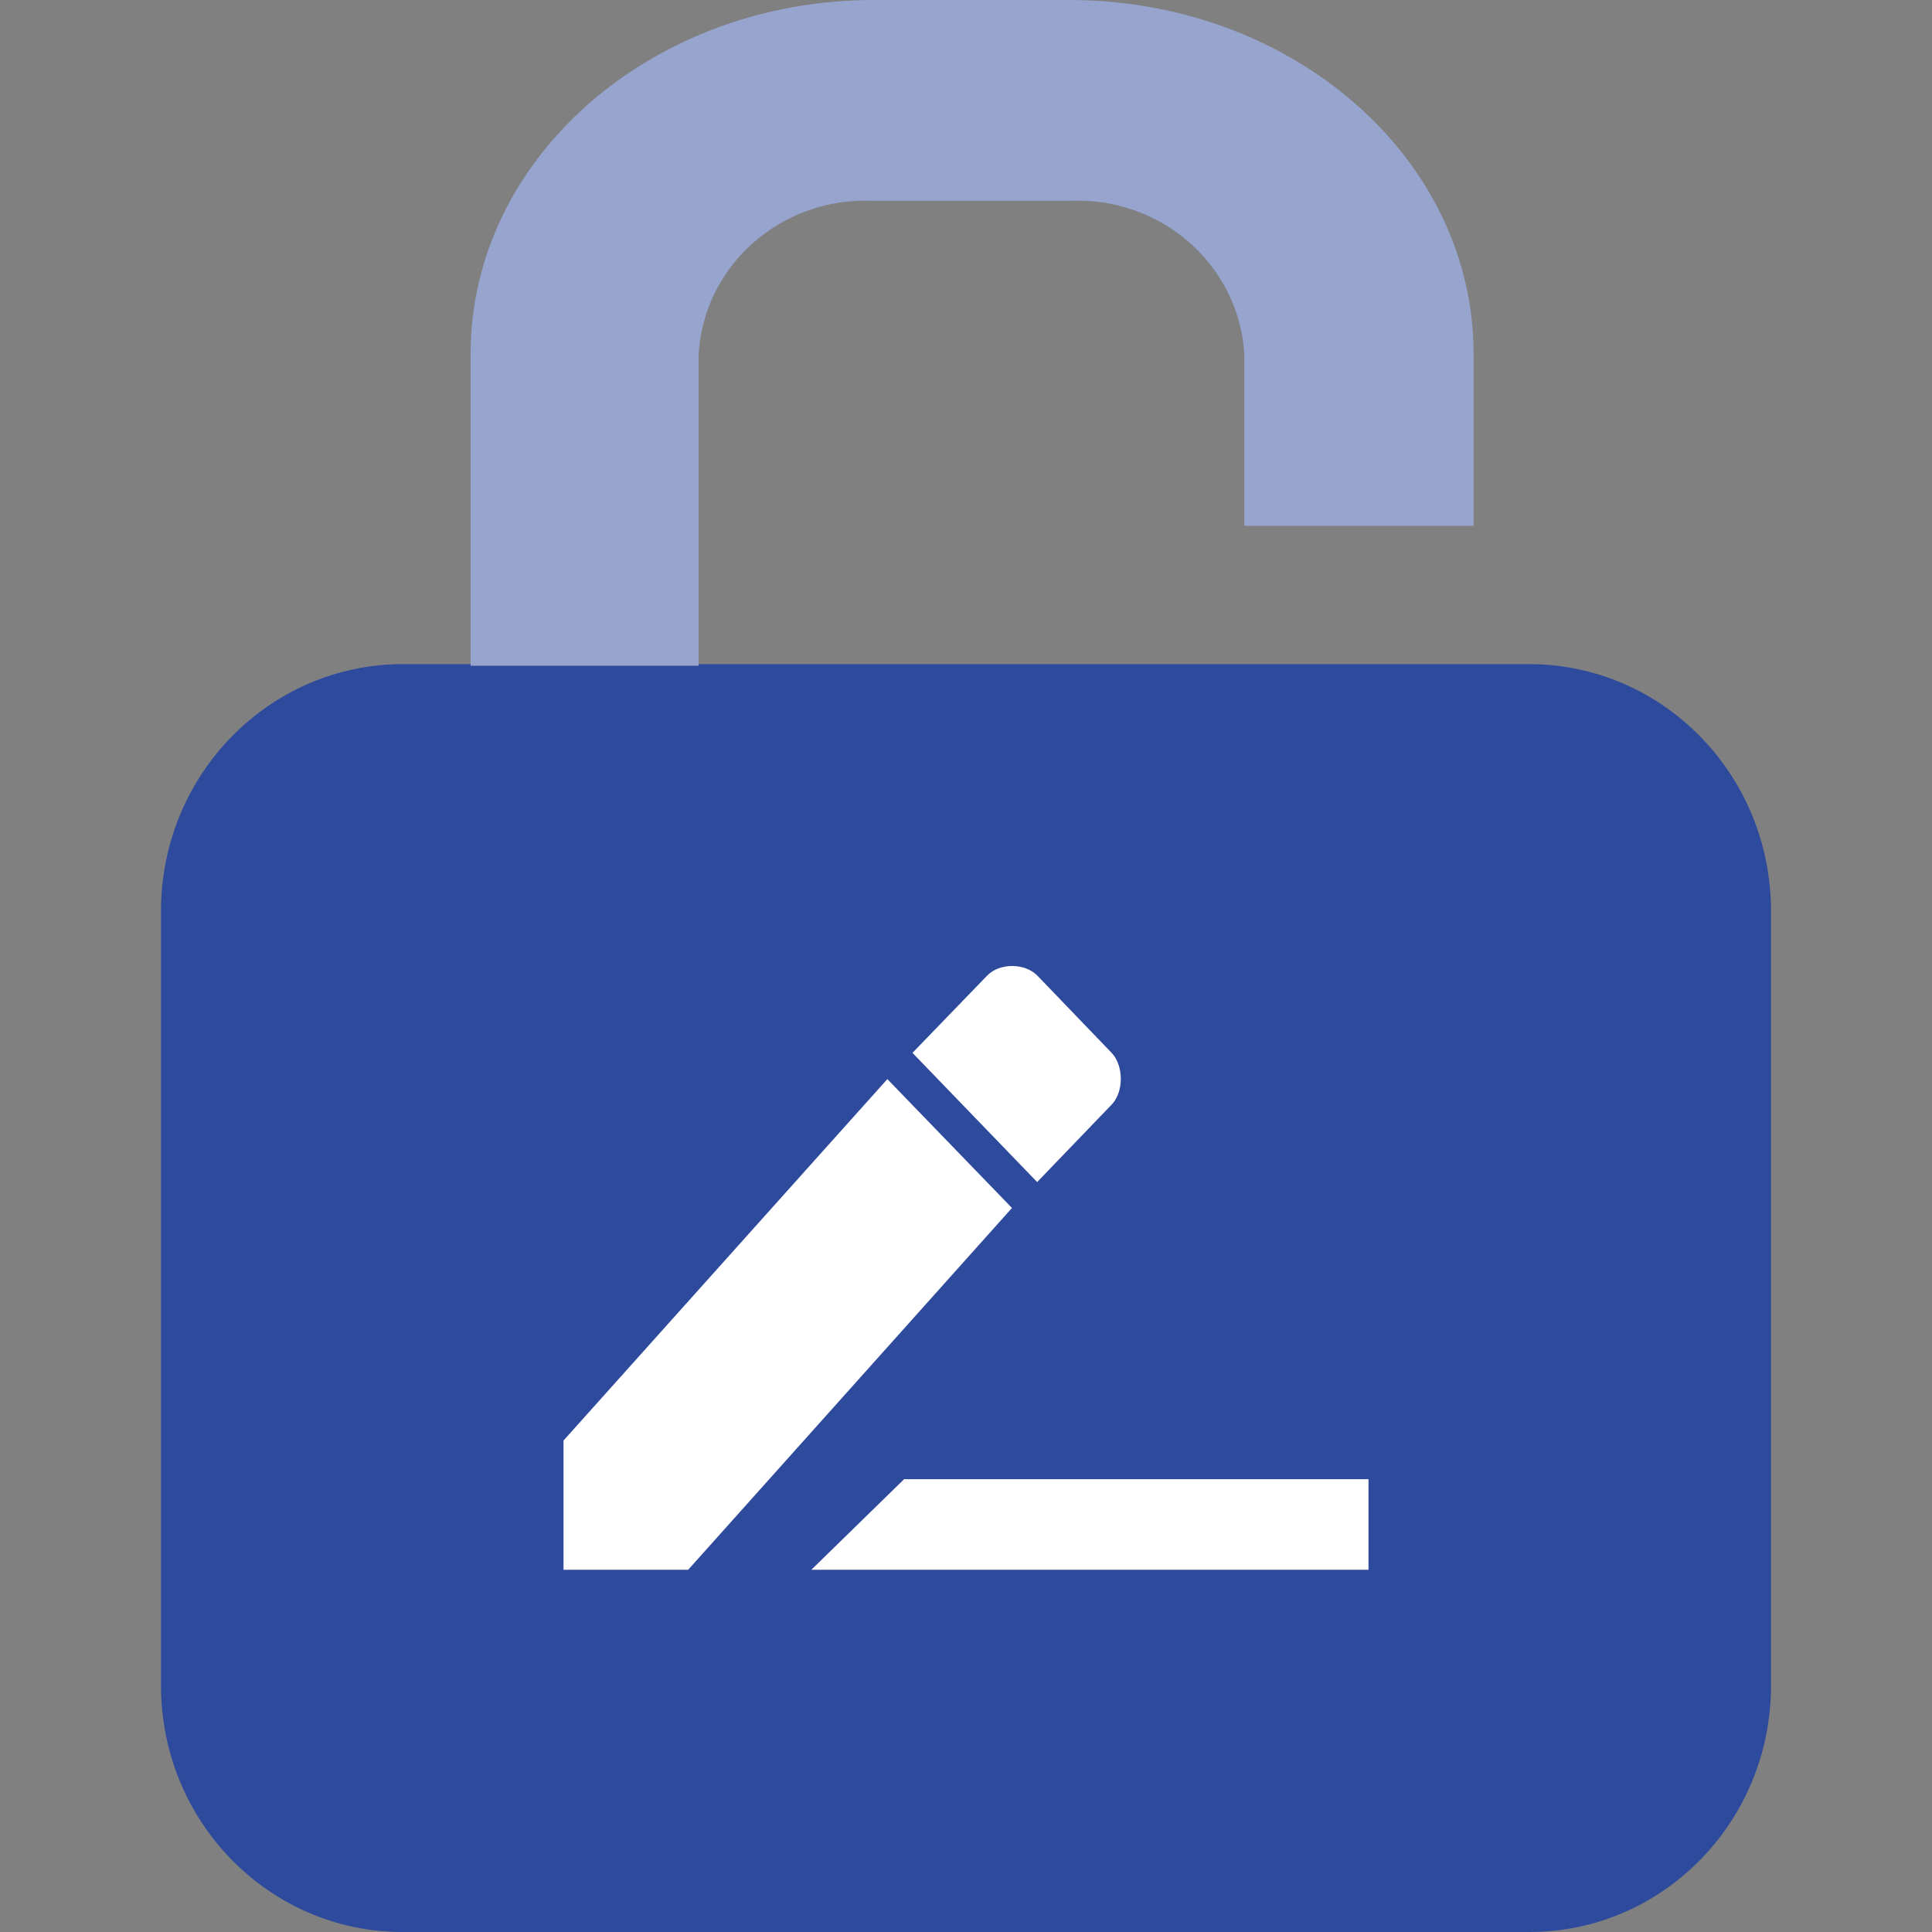
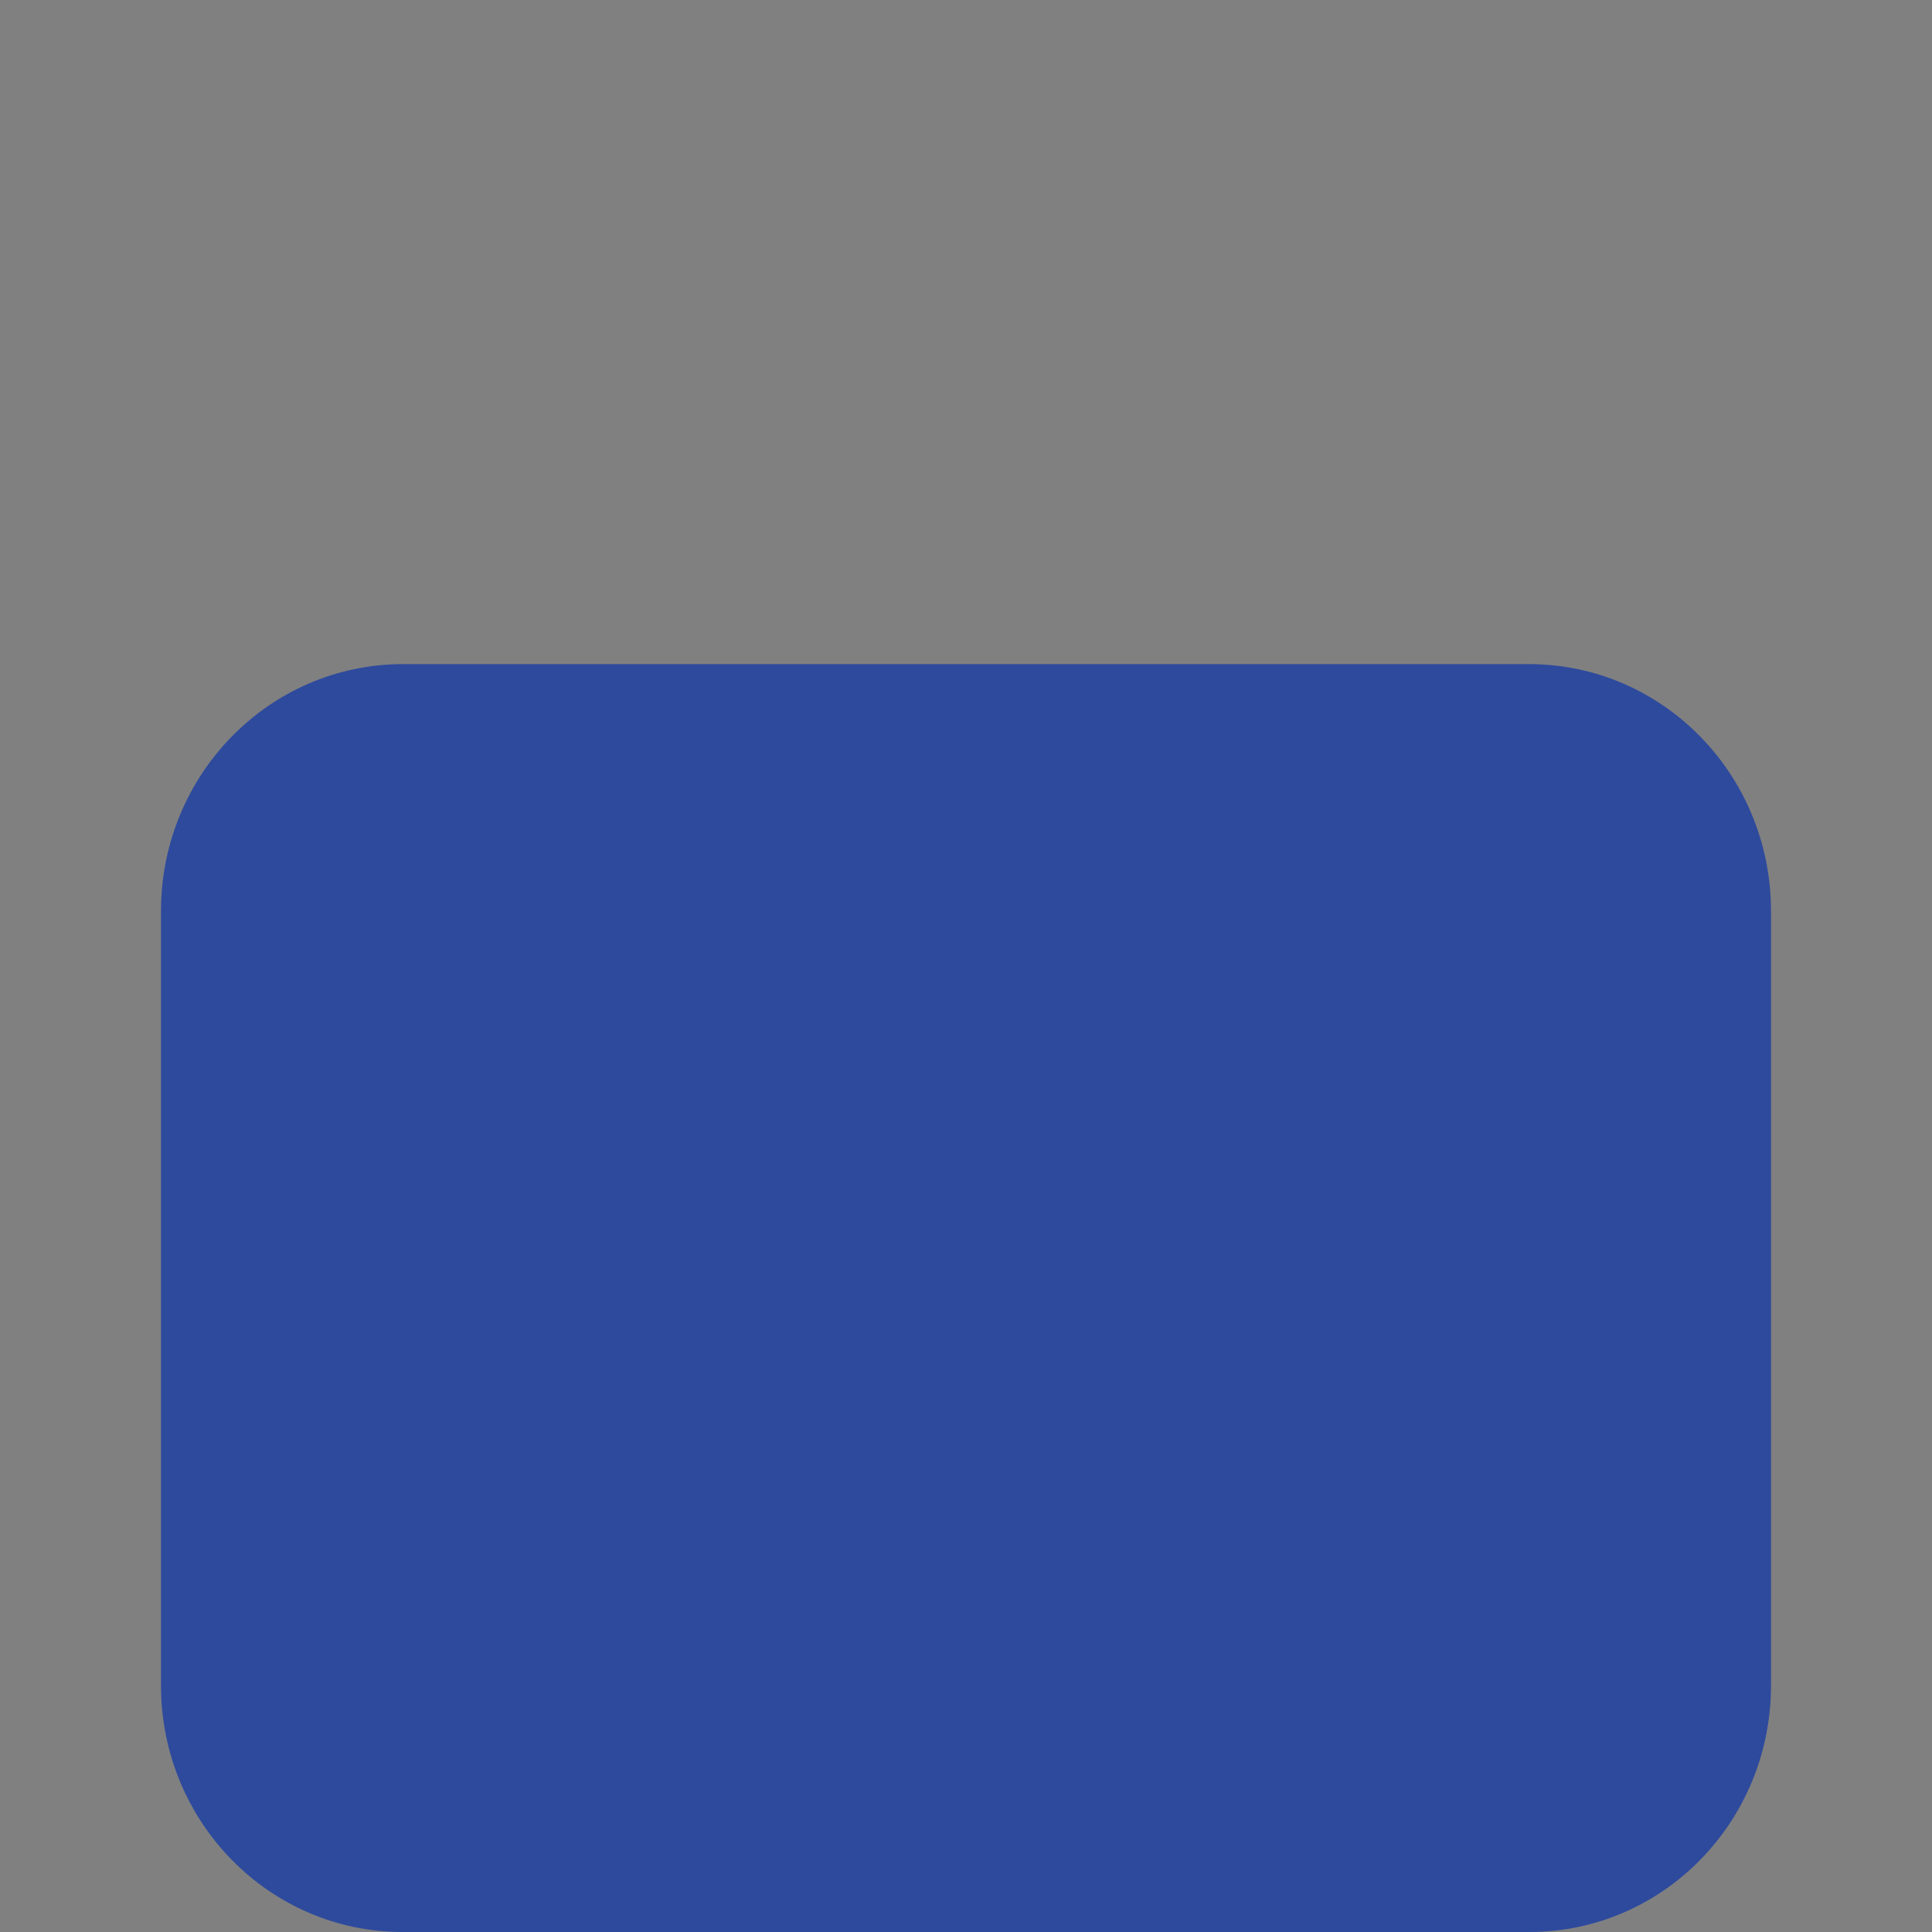
<svg xmlns="http://www.w3.org/2000/svg" width="24px" height="24px" viewBox="0 0 24 24" version="1.1">
  <rect x="0" y="0" width="24" height="24" fill="#808080" stroke="none" />
  <title>修改密码</title>
  <g id="修改密码" stroke="none" stroke-width="1" fill="none" fill-rule="evenodd">
    <g id="编组-3" transform="translate(2, 0)" fill-rule="nonzero">
      <path d="M17.006,8.25 L2.994,8.25 C1.343,8.257 0.007,9.62 0,11.304 L0,20.952 C0.007,22.635 1.344,23.996 2.994,24 L17.006,24 C18.656,23.996 19.993,22.635 20,20.952 L20,11.304 C19.993,9.62 18.657,8.257 17.006,8.25 Z" id="路径" fill="#2E4A9D" />
-       <path d="M6.695,4.396 C6.762,3.287 7.734,2.439 8.871,2.495 L11.297,2.495 C12.435,2.439 13.406,3.287 13.473,4.396 L13.473,8.27 L16.306,8.27 L16.306,4.396 C16.306,1.969 14.06,0 11.297,0 L8.871,0 C6.092,0 3.846,1.969 3.846,4.396 L3.846,6.532 L6.695,6.532 L6.695,4.396 Z" id="路径" fill="#96A4CE" transform="translate(10.076, 4.135) scale(-1, 1) translate(-10.076, -4.135) " />
      <g id="编组-2" transform="translate(5, 12)" fill="#FFFFFF">
-         <polygon id="路径" points="10 6.375 4.231 6.375 3.079 7.5 10 7.5" />
        <g id="编组">
-           <path d="M6.809,1.079 L5.884,0.117 C5.727,-0.039 5.418,-0.039 5.265,0.117 L4.335,1.079 L5.884,2.684 L6.809,1.722 C6.961,1.566 6.961,1.239 6.809,1.079 Z" id="路径" />
-           <polygon id="路径" points="0 5.895 0 7.5 1.549 7.5 5.571 3.006 4.023 1.405" />
-         </g>
+           </g>
      </g>
    </g>
  </g>
</svg>